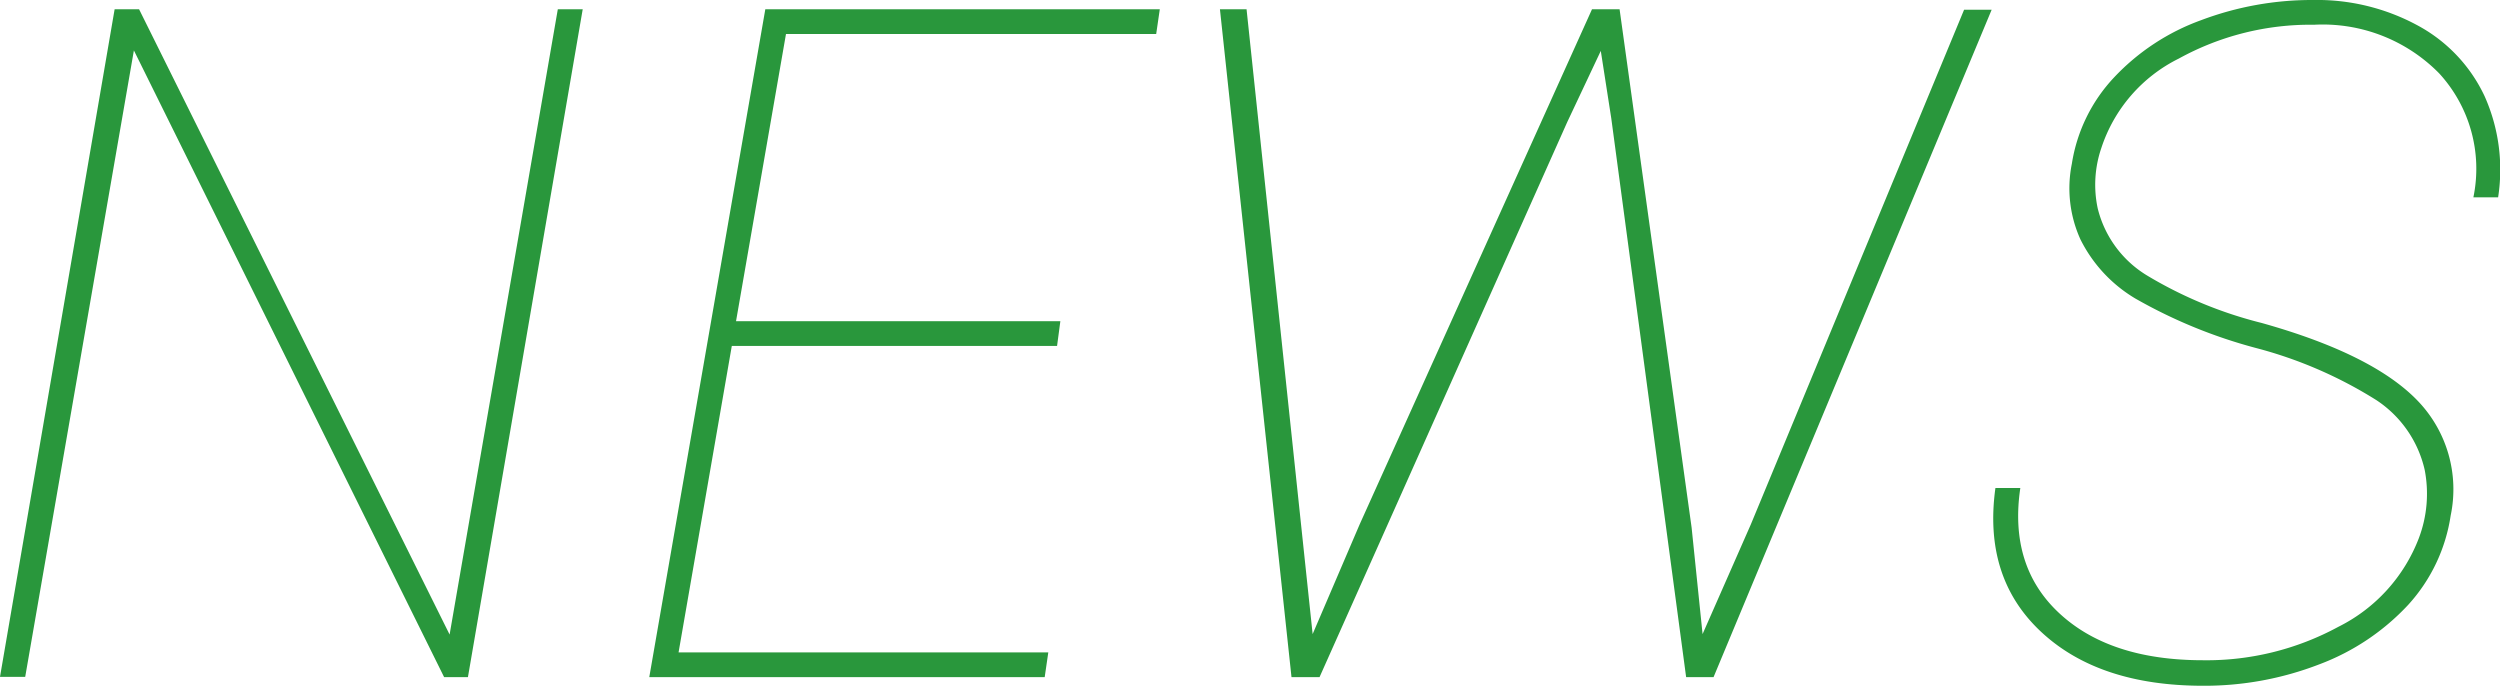
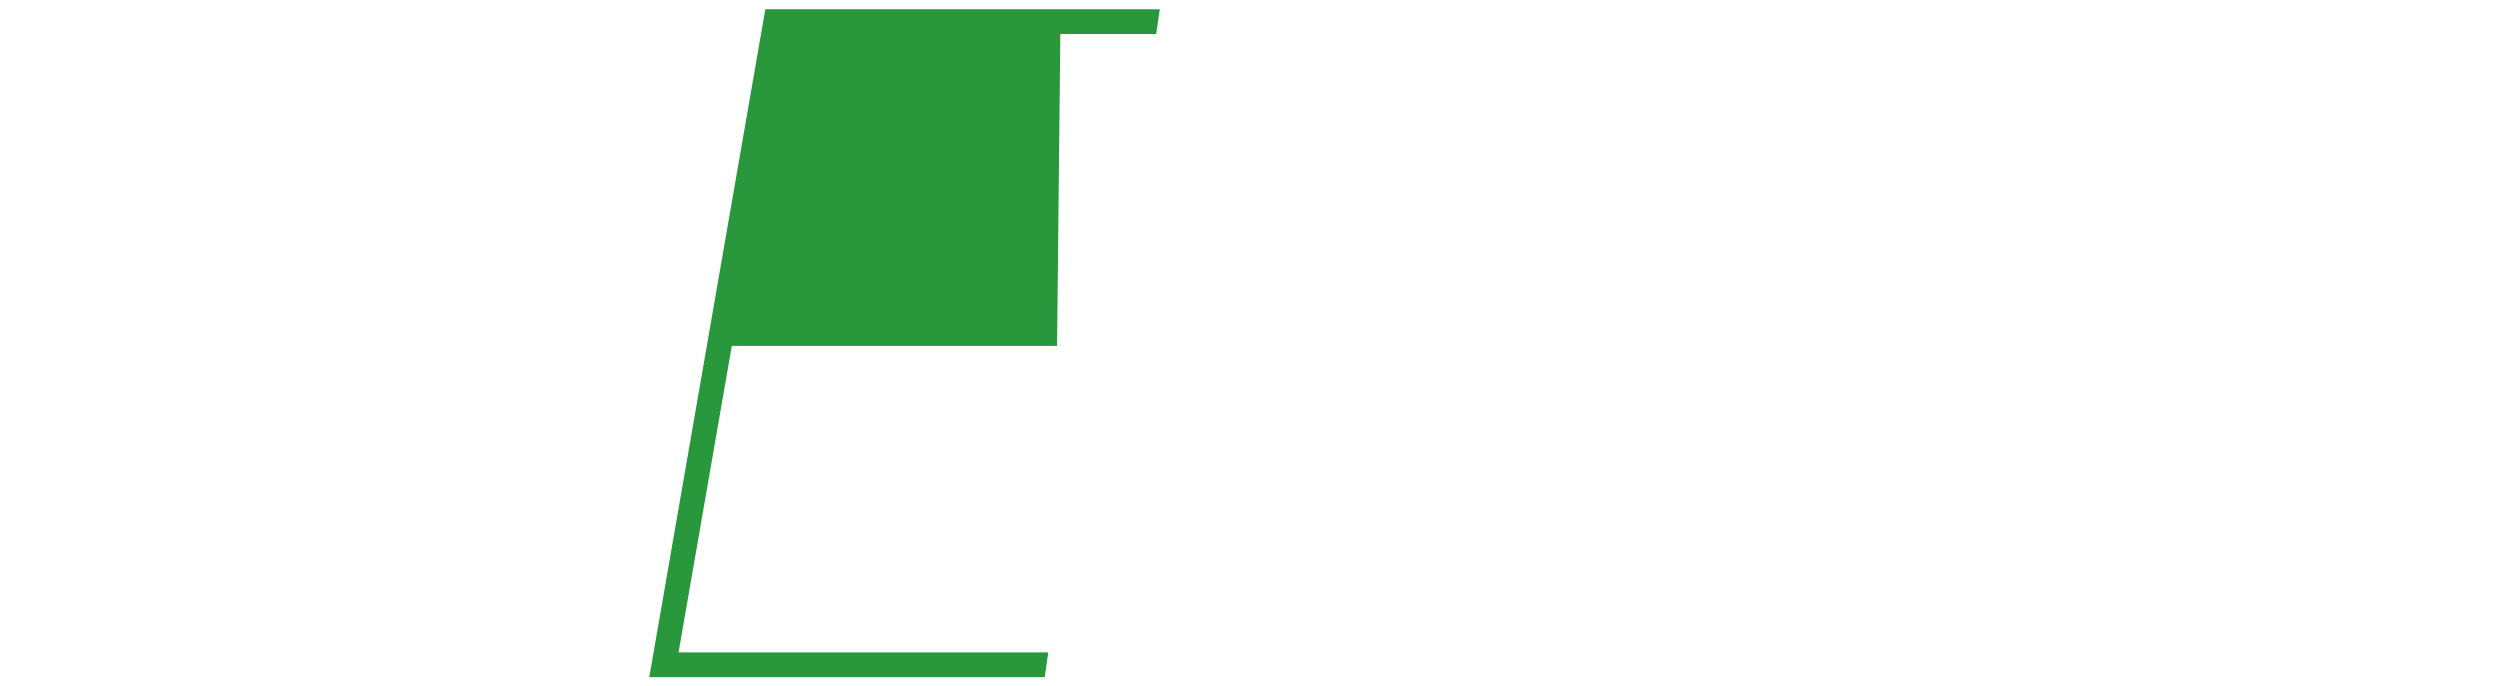
<svg xmlns="http://www.w3.org/2000/svg" viewBox="0 0 159.64 43.83">
  <defs>
    <style>.cls-1{fill:#29973c;}</style>
  </defs>
  <g id="レイヤー_2" data-name="レイヤー 2">
    <g id="contents">
-       <path class="cls-1" d="M29.88,43.24H28.36L8.55,3.22l-6.94,40H0L7.32.59H8.88L28.71,40.52,35.62.59h1.59Z" />
-       <path class="cls-1" d="M67.5,22.09H46.73l-3.4,19.57H66.94l-.23,1.58H41.46L48.87.59H74.06l-.23,1.58H50.19L47,20.51H67.71Z" />
-       <path class="cls-1" d="M83.82,40.49l3-7L101.66.59h1.76l4.6,33.1.7,6.8,3.08-7L125.42.62h1.76L109.42,43.24h-1.75L102.89,7.56l-.67-4.31-2.14,4.54L84.26,43.24H82.47L77.9.59h1.7Z" />
-       <path class="cls-1" d="M154.83,30a7.26,7.26,0,0,0-3.07-4.44,27.51,27.51,0,0,0-7.71-3.34,32.12,32.12,0,0,1-7.7-3.16,9.12,9.12,0,0,1-3.5-3.77,7.89,7.89,0,0,1-.55-4.83A10.37,10.37,0,0,1,135,4.94a14.31,14.31,0,0,1,5.55-3.65A20.06,20.06,0,0,1,147.71,0a13.46,13.46,0,0,1,6.7,1.64,9.9,9.9,0,0,1,4.25,4.51,11.5,11.5,0,0,1,.86,6.45h-1.58a9,9,0,0,0-2.17-7.9,10.42,10.42,0,0,0-8-3.12,17.42,17.42,0,0,0-8.64,2.16,9.76,9.76,0,0,0-4.95,5.72,7.24,7.24,0,0,0-.23,3.84,6.94,6.94,0,0,0,3.2,4.32,26.79,26.79,0,0,0,7.26,3q7.14,2,10,5a8.15,8.15,0,0,1,2.08,7.3,10.84,10.84,0,0,1-2.71,5.7,14.89,14.89,0,0,1-5.7,3.81,20.32,20.32,0,0,1-7.39,1.36q-6.68,0-10.37-3.46t-2.9-9.17h1.59q-.74,5,2.49,8t9.17,3a17.62,17.62,0,0,0,8.64-2.13,10.53,10.53,0,0,0,5.15-5.67A8,8,0,0,0,154.83,30Z" />
+       <path class="cls-1" d="M67.5,22.09H46.73l-3.4,19.57H66.94l-.23,1.58H41.46L48.87.59H74.06l-.23,1.58H50.19H67.71Z" />
    </g>
  </g>
</svg>